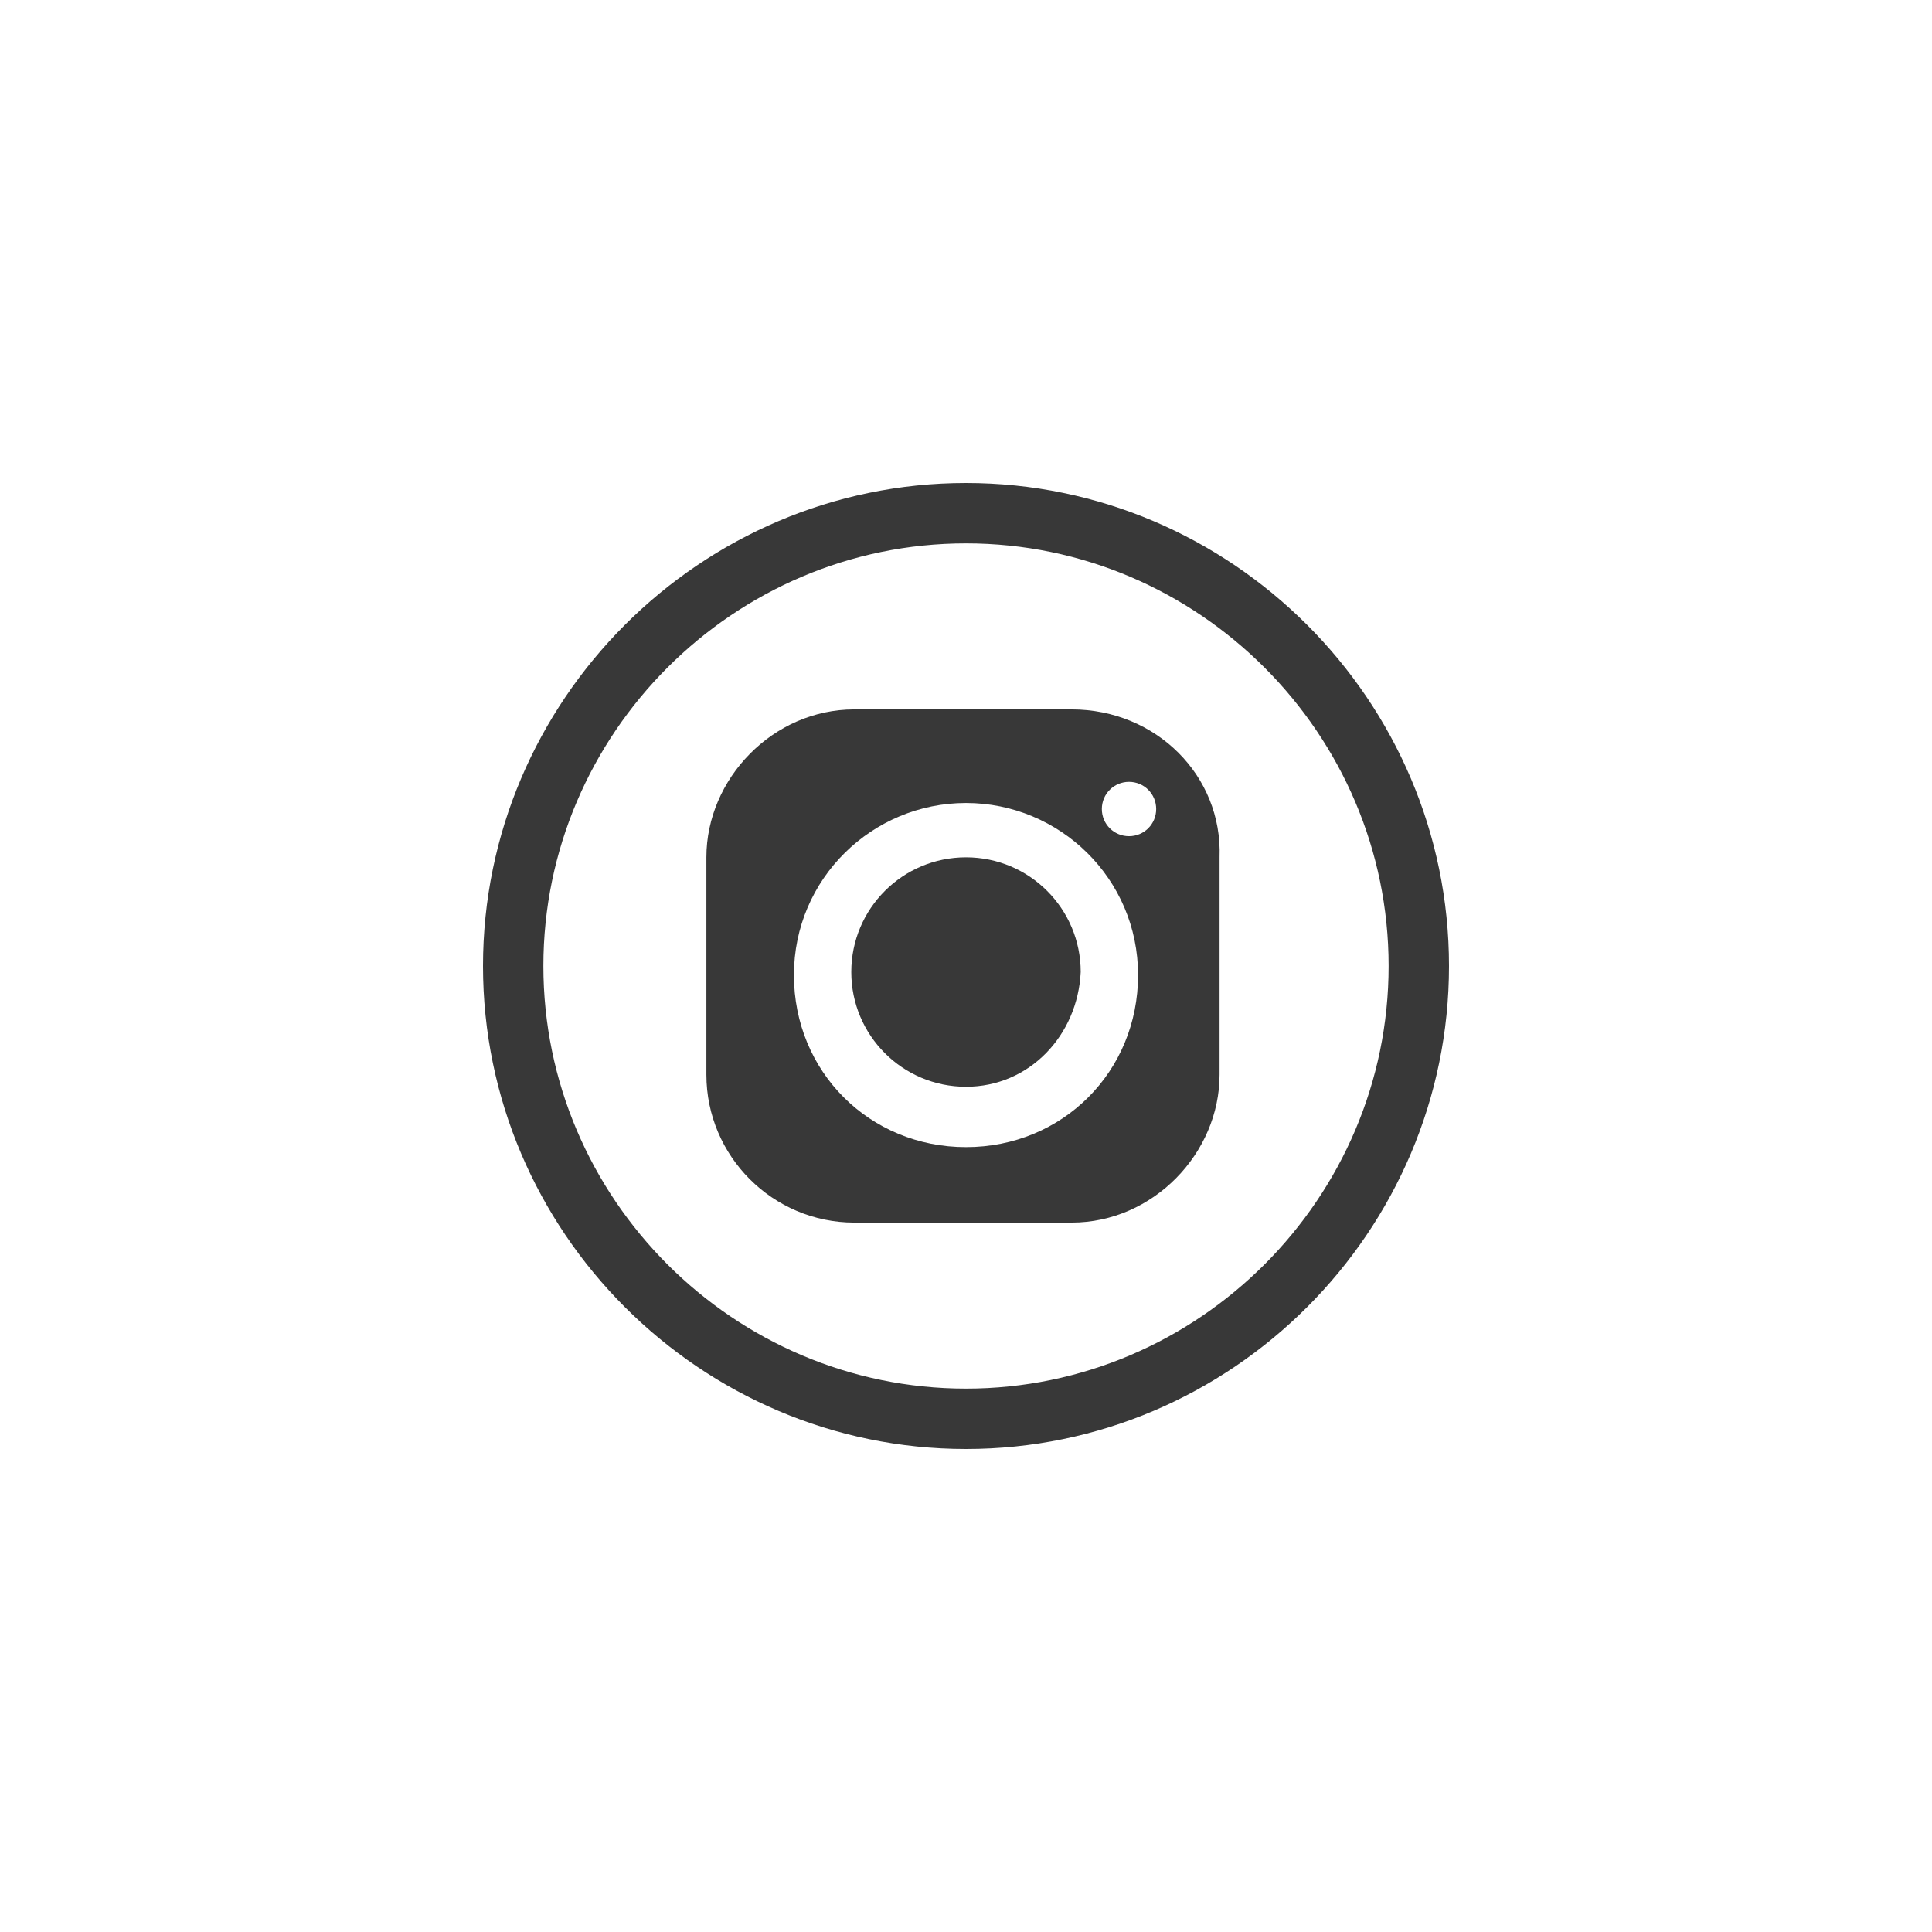
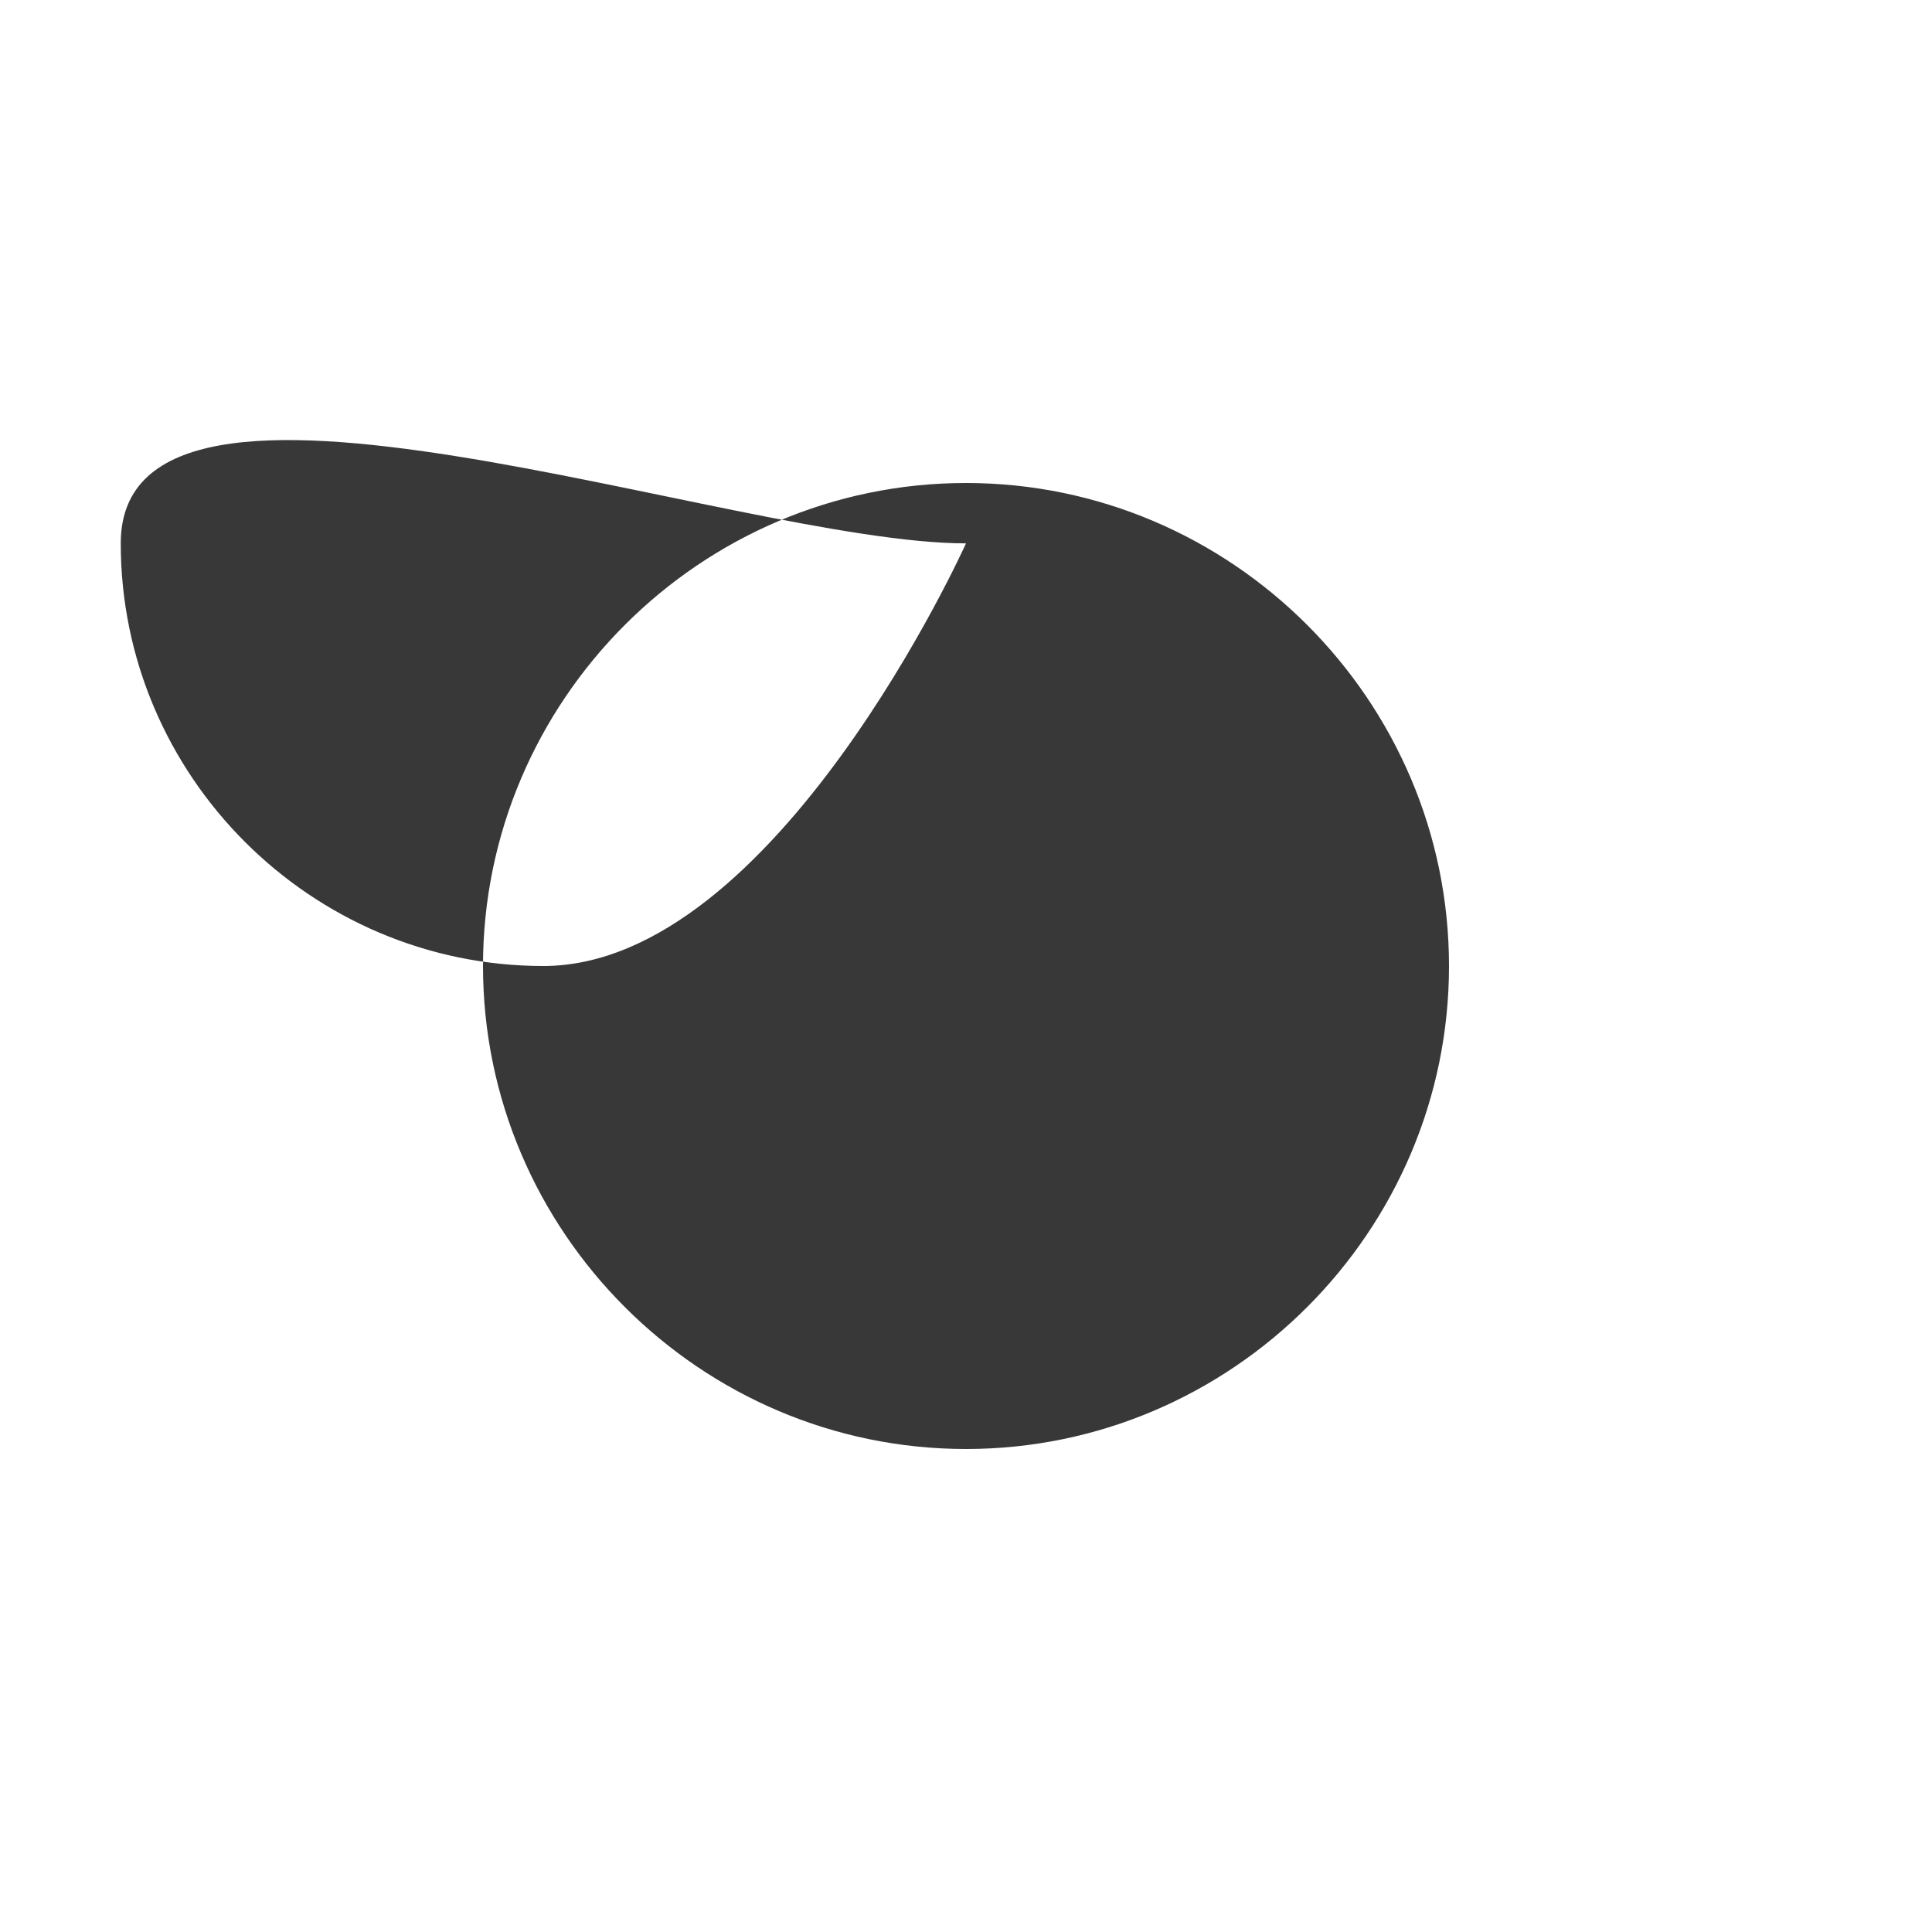
<svg xmlns="http://www.w3.org/2000/svg" version="1.1" id="Livello_1" x="0px" y="0px" width="64px" height="64px" viewBox="0 0 64 64" style="enable-background:new 0 0 64 64;" xml:space="preserve">
  <style type="text/css">
	.st0{fill:#383838;fill-opacity:0;}
	.st1{fill:#383838;}
	.st2{fill-rule:evenodd;clip-rule:evenodd;fill:#383838;}
</style>
  <g>
    <rect y="0" class="st0" width="64" height="64" />
-     <path class="st1" d="M32,18c7.7,0,14,6.3,14,14s-6.3,14-14,14s-14-6.3-14-14S24.3,18,32,18 M32,16c-8.8,0-16,7.2-16,16   s7.2,16,16,16s16-7.2,16-16S40.8,16,32,16L32,16z" />
-     <path class="st2" d="M32,36c-2.1,0-3.8-1.7-3.8-3.8c0-2.1,1.7-3.8,3.8-3.8s3.8,1.7,3.8,3.8C35.7,34.3,34.1,36,32,36z" />
+     <path class="st1" d="M32,18s-6.3,14-14,14s-14-6.3-14-14S24.3,18,32,18 M32,16c-8.8,0-16,7.2-16,16   s7.2,16,16,16s16-7.2,16-16S40.8,16,32,16L32,16z" />
    <g>
      <g>
-         <path class="st2" d="M35.5,23.5h-7.2c-2.7,0-4.9,2.3-4.9,4.9v7.2c0,2.7,2.2,4.9,4.9,4.9h7.2c2.7,0,4.9-2.3,4.9-4.9v-7.2     C40.5,25.7,38.3,23.5,35.5,23.5z M32,38c-3.2,0-5.7-2.5-5.7-5.7s2.6-5.7,5.7-5.7s5.7,2.5,5.7,5.7S35.2,38,32,38z M37.4,27.7     c-0.5,0-0.9-0.4-0.9-0.9s0.4-0.9,0.9-0.9s0.9,0.4,0.9,0.9S37.9,27.7,37.4,27.7z" />
-       </g>
+         </g>
    </g>
  </g>
</svg>